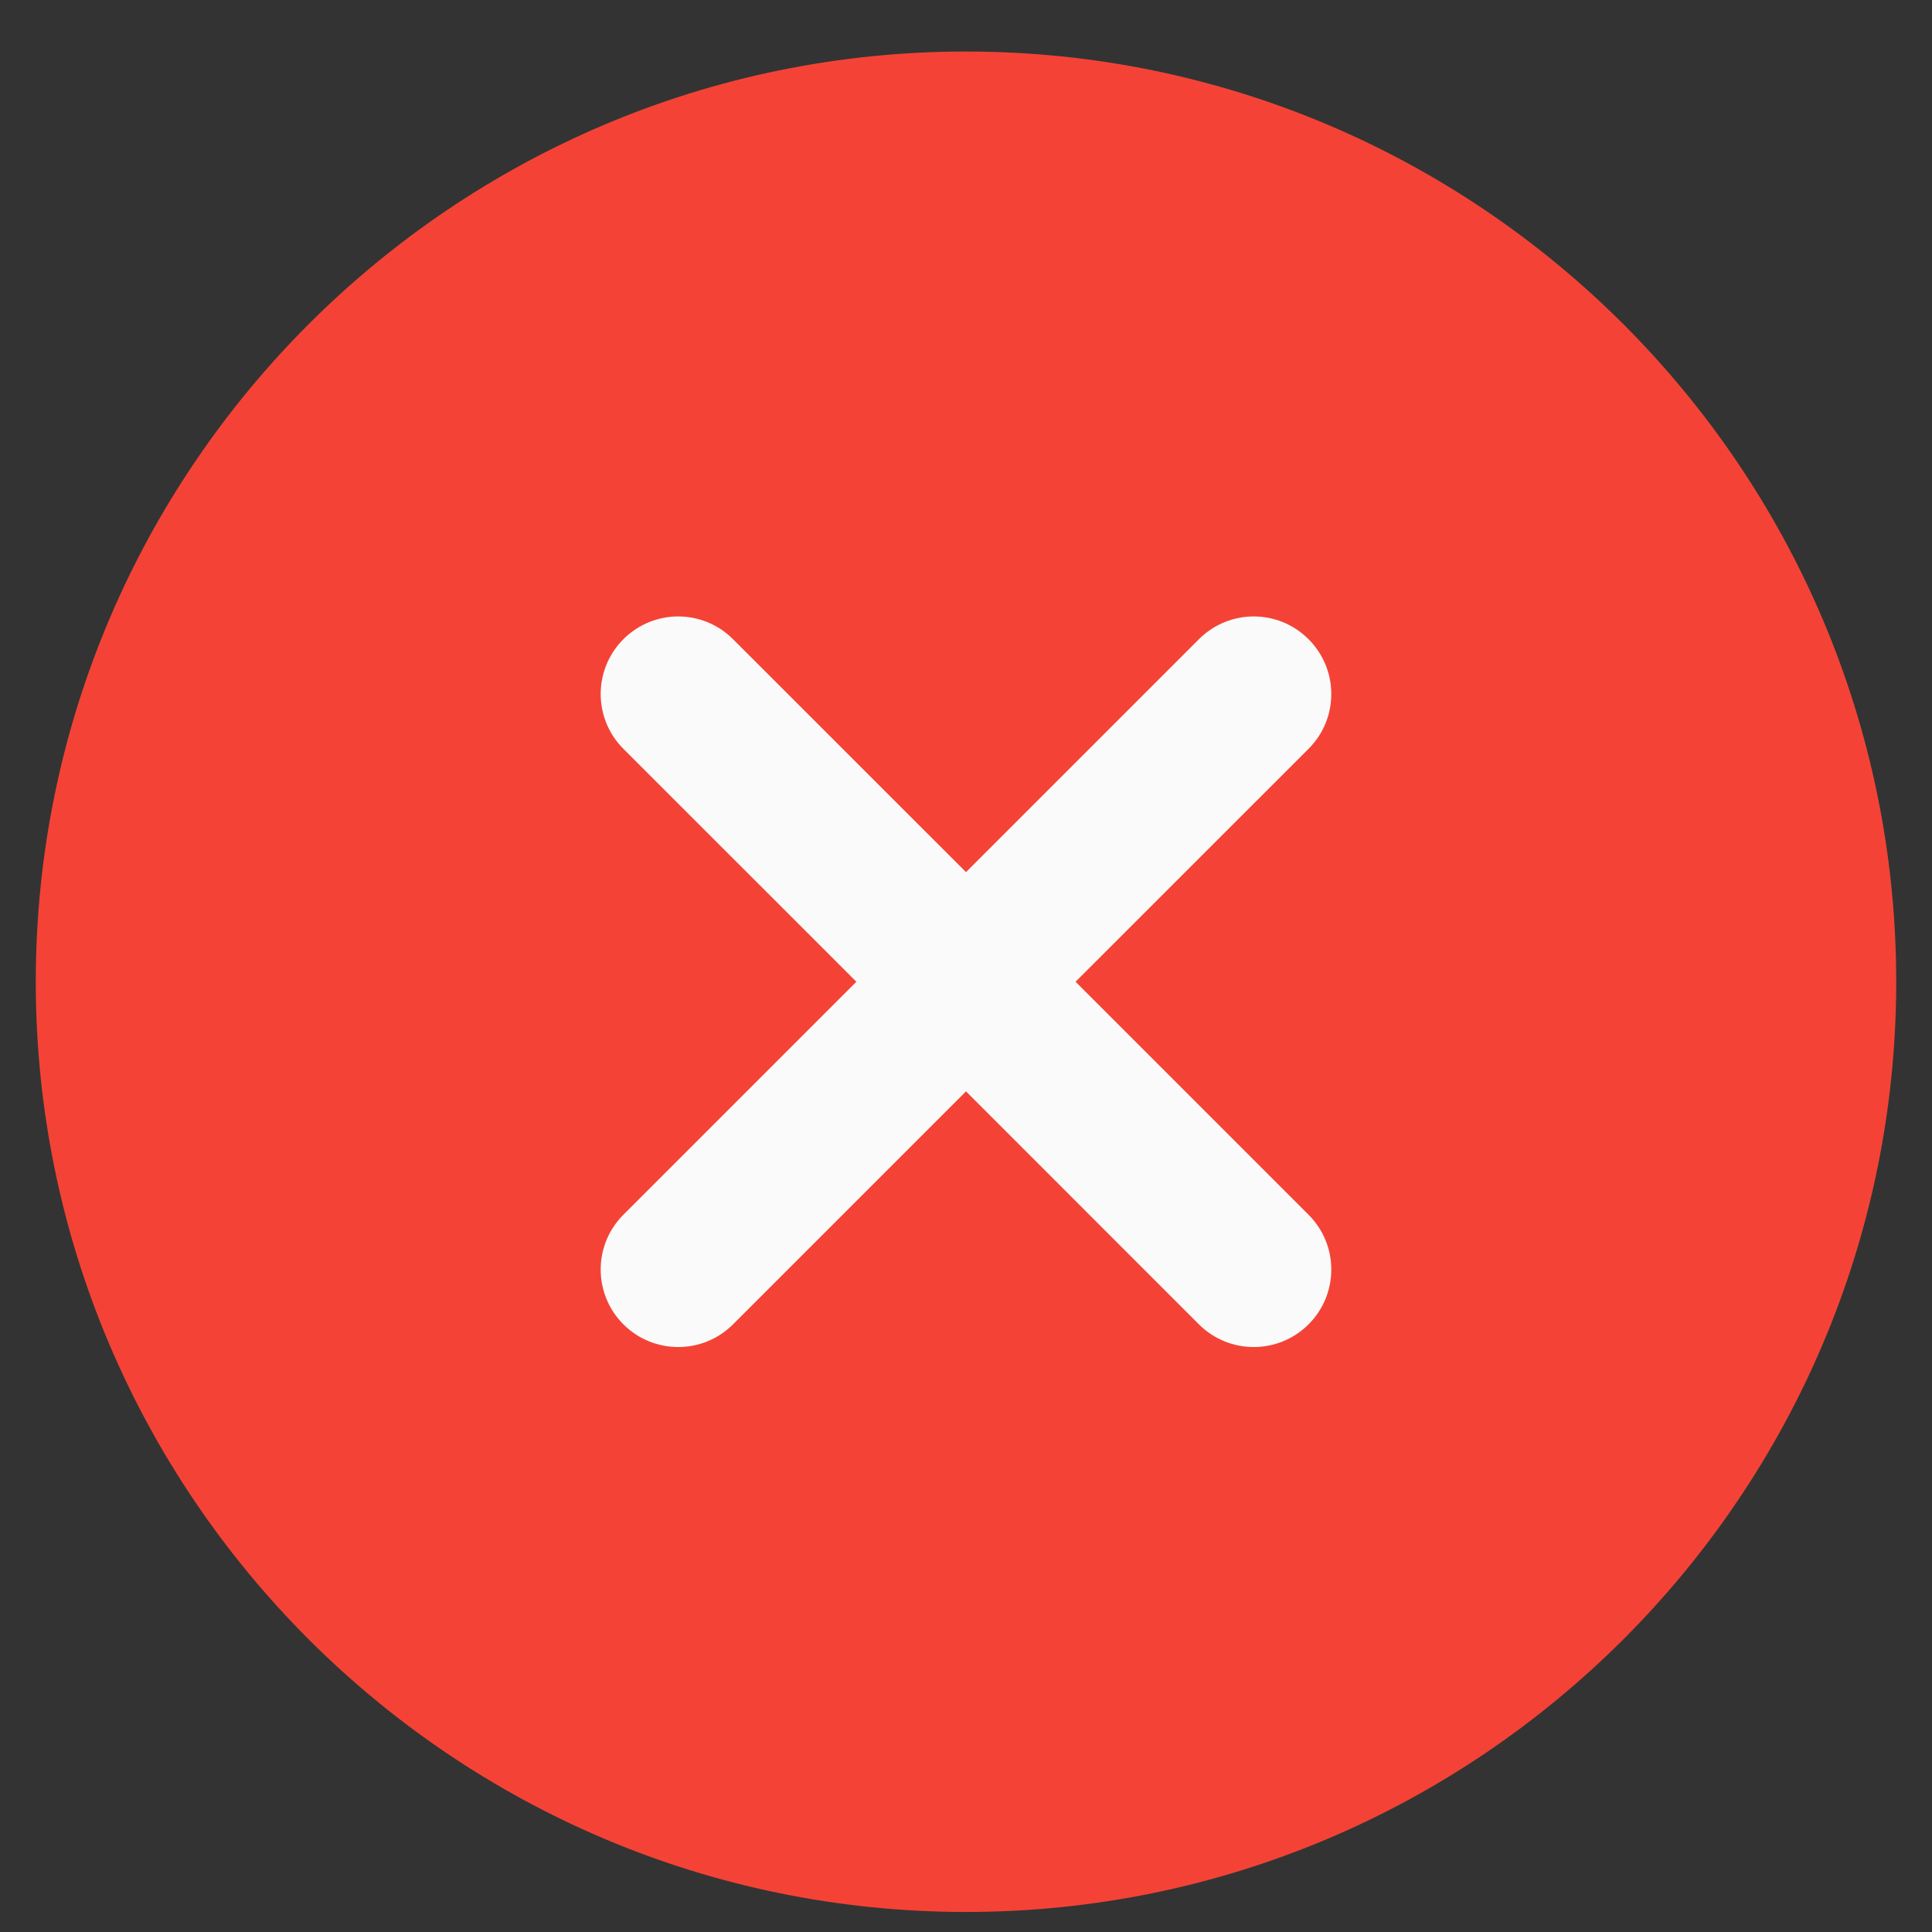
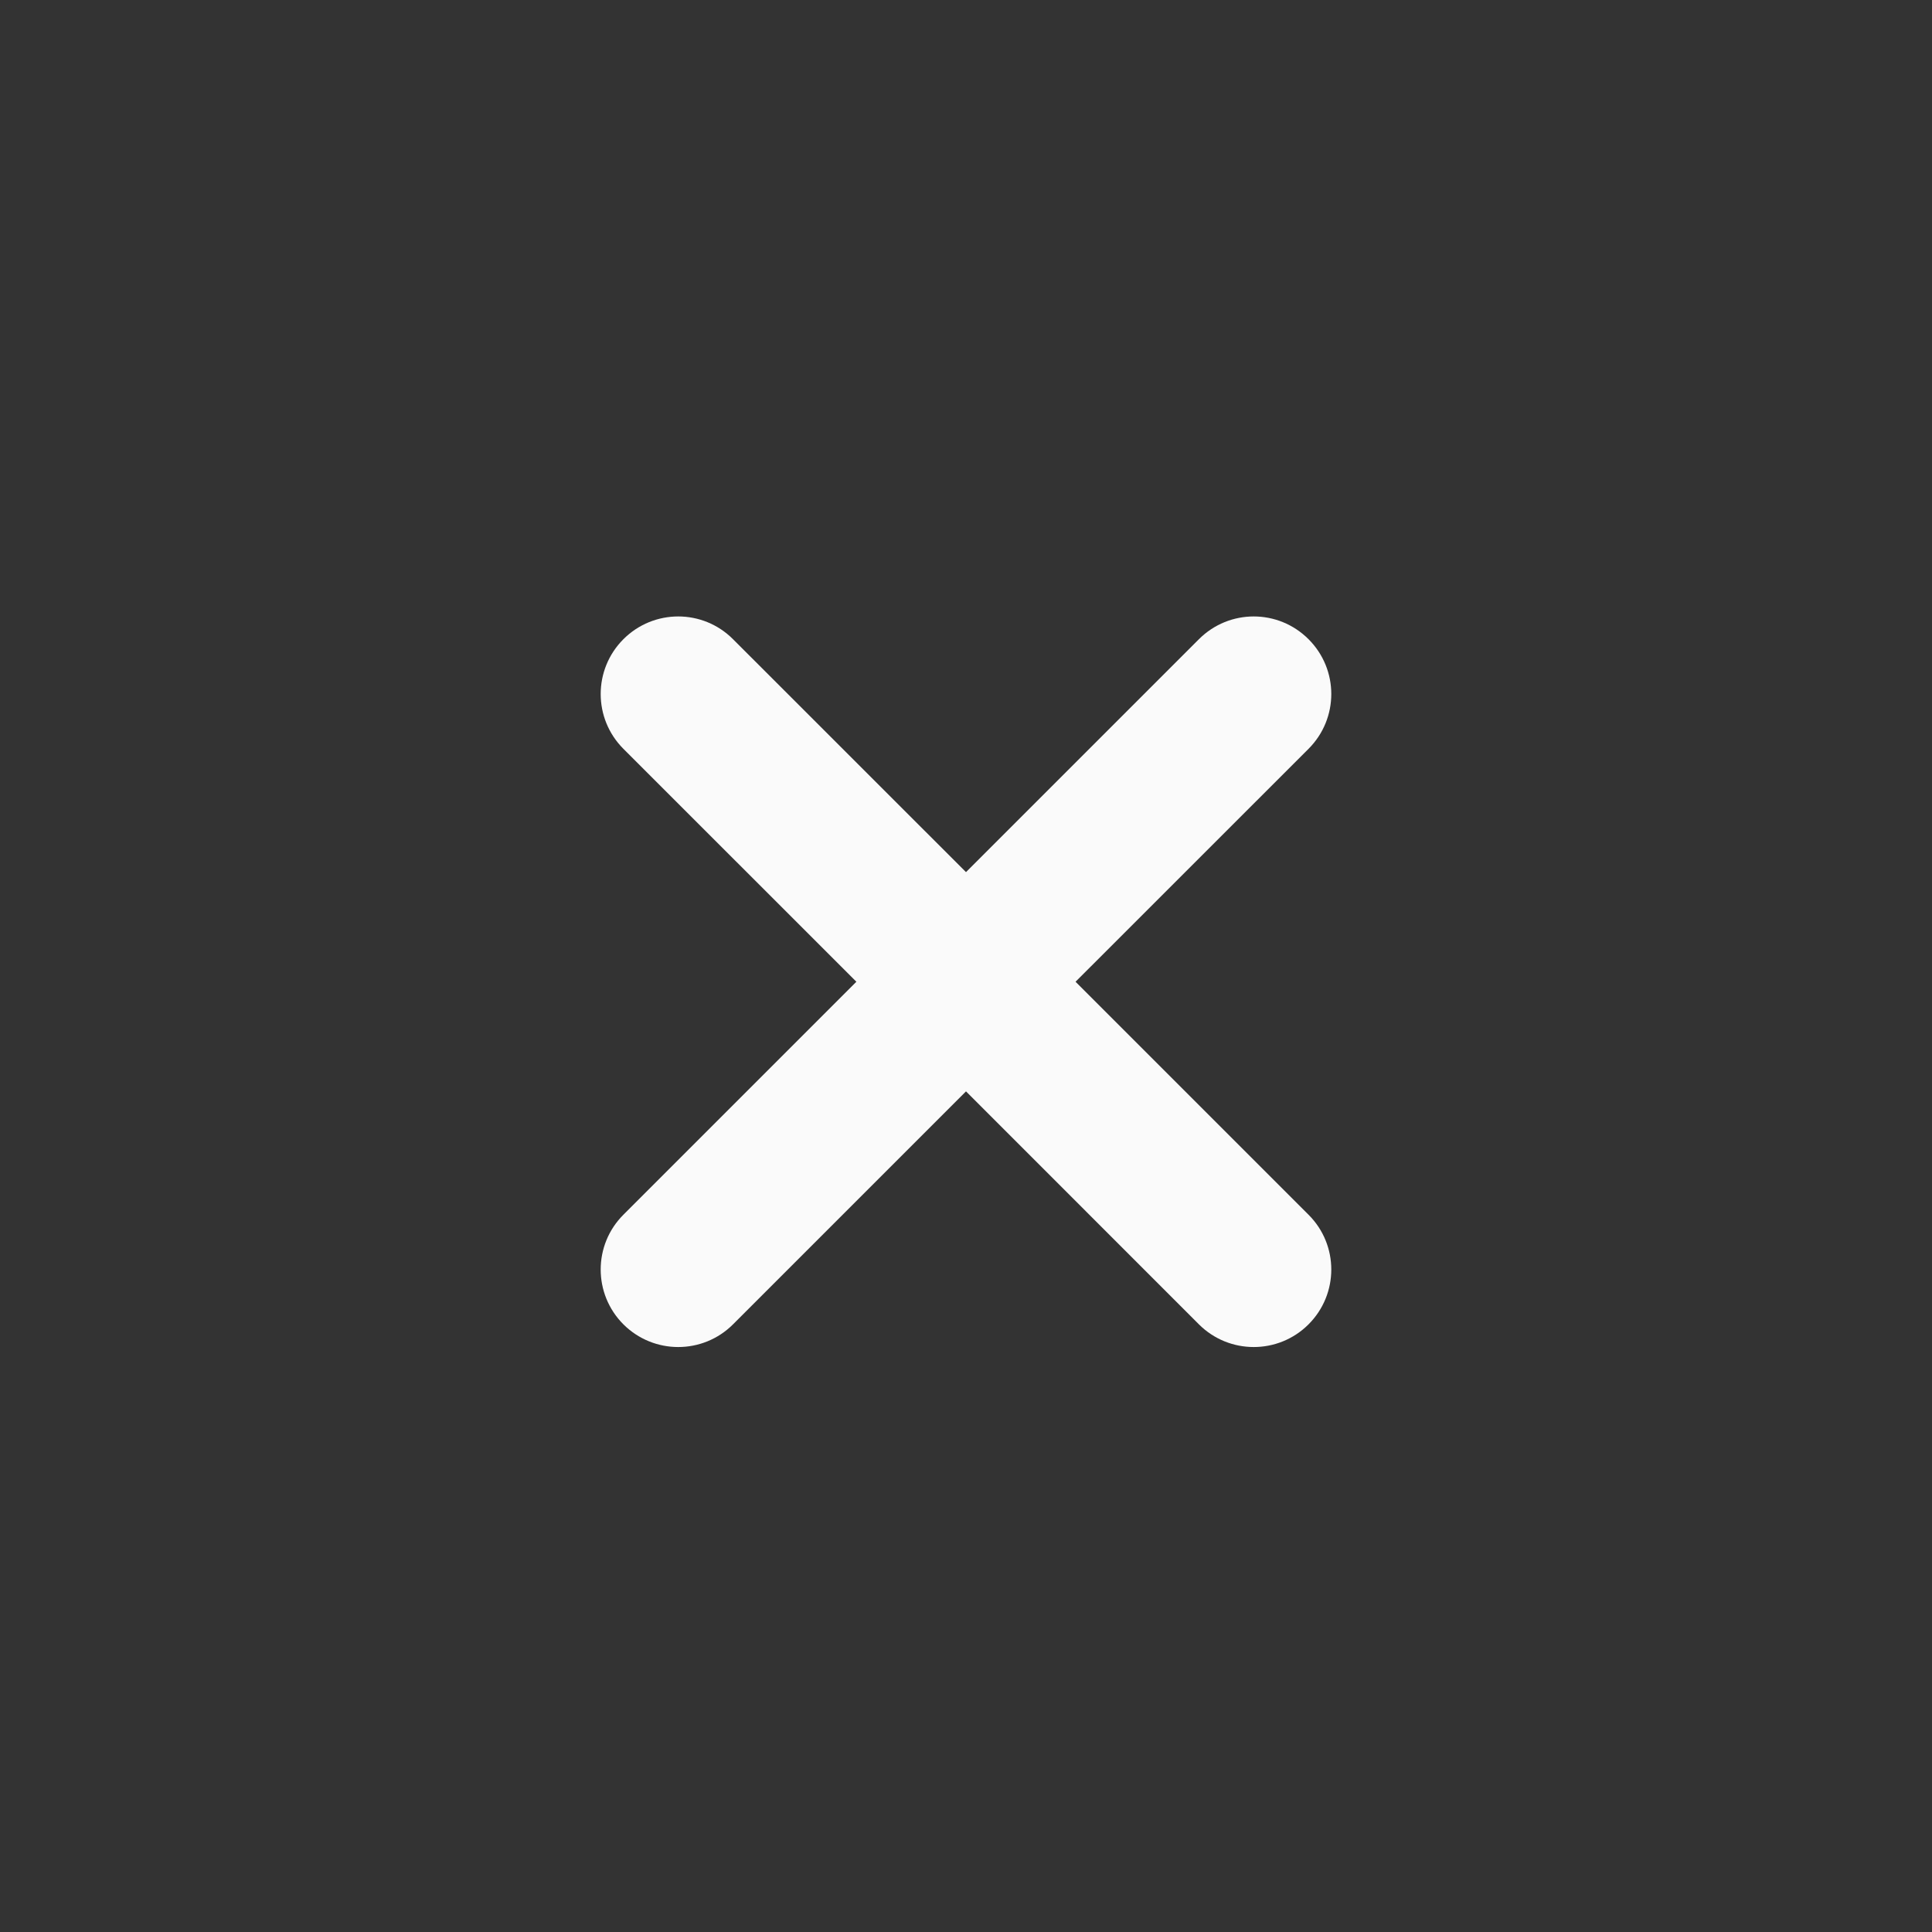
<svg xmlns="http://www.w3.org/2000/svg" width="27" height="27" viewBox="0 0 27 27" fill="none">
  <rect x="0" y="0" width="27" height="27" fill="#333333" stroke="none" />
  <g clip-path="url(#clip0_74_1769)">
-     <path d="M13.5 0.72C6.332 0.72 0.5 6.552 0.5 13.72C0.5 20.889 6.332 26.72 13.5 26.72C20.669 26.72 26.5 20.889 26.5 13.72C26.5 6.552 20.669 0.72 13.5 0.72Z" fill="#F44336" />
    <path d="M18.287 16.976C18.711 17.399 18.711 18.084 18.287 18.508C18.076 18.719 17.799 18.825 17.521 18.825C17.244 18.825 16.966 18.719 16.755 18.508L13.5 15.252L10.244 18.508C10.033 18.719 9.756 18.825 9.478 18.825C9.201 18.825 8.924 18.719 8.712 18.508C8.289 18.084 8.289 17.399 8.712 16.976L11.968 13.72L8.712 10.465C8.289 10.041 8.289 9.357 8.712 8.933C9.136 8.509 9.821 8.509 10.244 8.933L13.5 12.188L16.755 8.933C17.179 8.509 17.863 8.509 18.287 8.933C18.711 9.357 18.711 10.041 18.287 10.465L15.031 13.72L18.287 16.976Z" fill="#FAFAFA" />
  </g>
  <defs>
    <clipPath id="clip0_74_1769">
      <rect width="26" height="26" fill="white" transform="translate(0.5 0.72)" />
    </clipPath>
  </defs>
</svg>